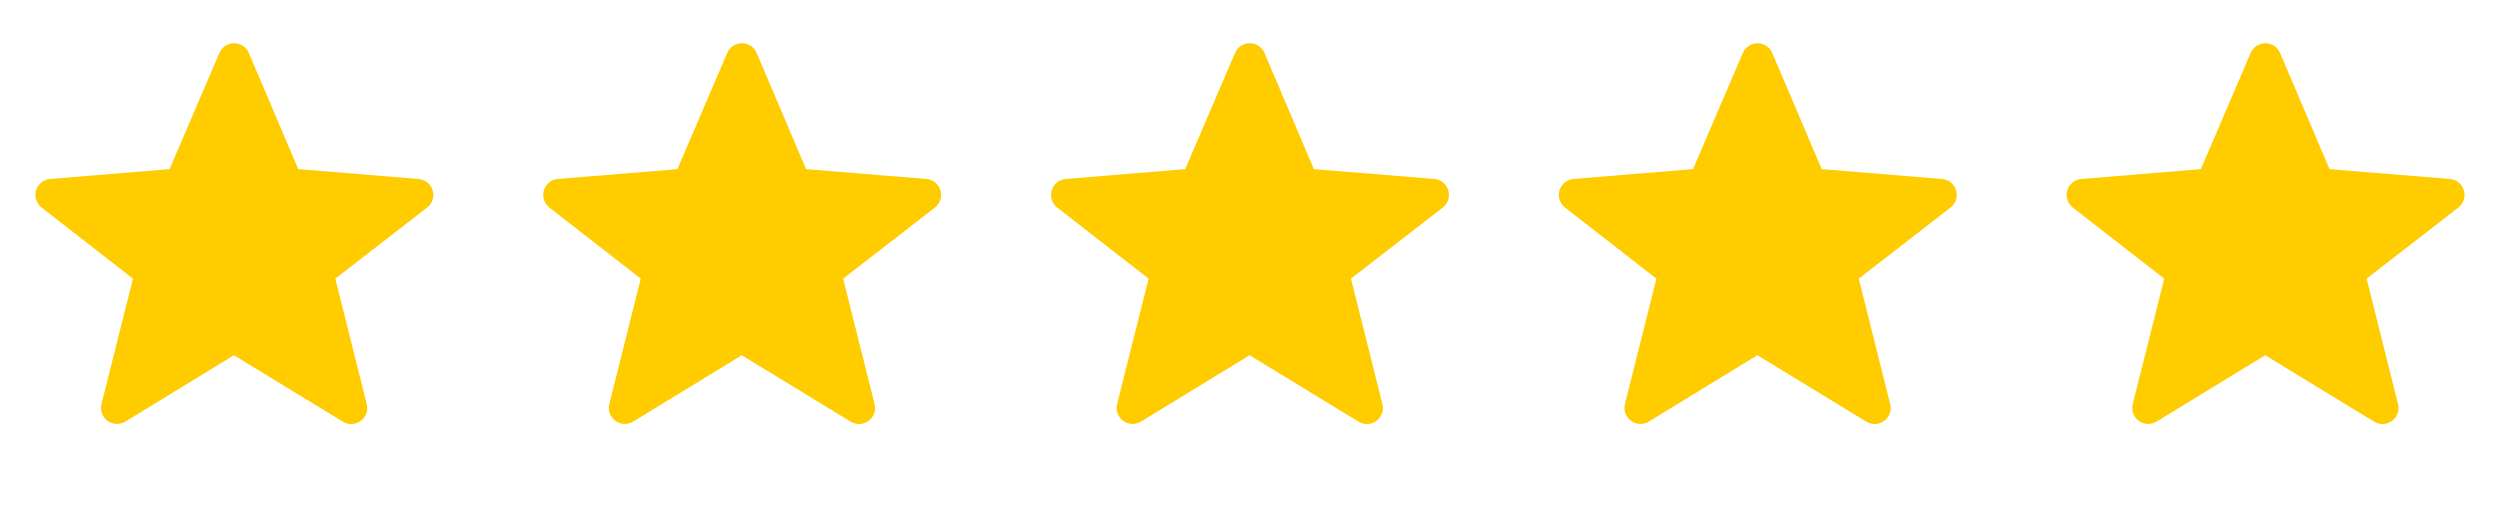
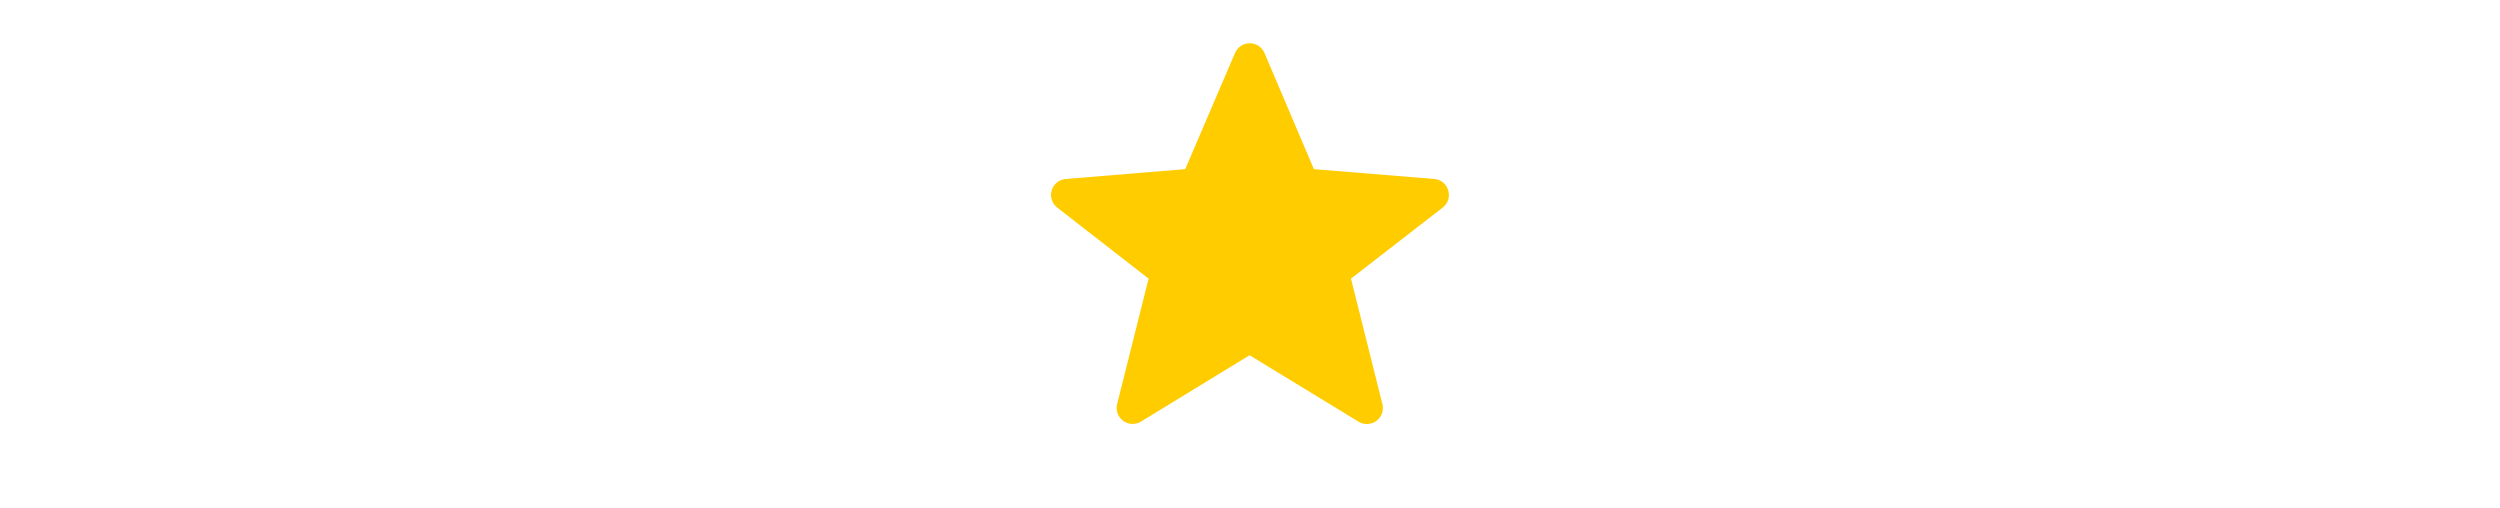
<svg xmlns="http://www.w3.org/2000/svg" width="64" height="13" viewBox="0 0 64 13" fill="none">
-   <path fill-rule="evenodd" clip-rule="evenodd" d="M5.989 9.094L3.208 10.793C3.139 10.835 3.059 10.856 2.978 10.852C2.897 10.849 2.818 10.821 2.753 10.773C2.687 10.725 2.638 10.659 2.61 10.582C2.583 10.506 2.578 10.423 2.598 10.345L3.404 7.133L1.065 5.314C1 5.263 0.951 5.194 0.926 5.115C0.9 5.037 0.899 4.952 0.923 4.873C0.946 4.794 0.993 4.724 1.058 4.672C1.122 4.62 1.2 4.588 1.282 4.582L4.342 4.33L5.617 1.355C5.649 1.281 5.702 1.219 5.769 1.174C5.835 1.13 5.914 1.107 5.994 1.107C6.074 1.107 6.153 1.131 6.22 1.175C6.286 1.219 6.339 1.282 6.37 1.356L7.636 4.33L10.716 4.582C11.088 4.612 11.229 5.085 10.933 5.314L8.585 7.133L9.39 10.347C9.409 10.425 9.405 10.508 9.378 10.585C9.35 10.661 9.3 10.727 9.235 10.776C9.169 10.824 9.091 10.851 9.01 10.855C8.929 10.858 8.849 10.838 8.779 10.795L5.989 9.094Z" fill="#FFCC00" />
-   <path fill-rule="evenodd" clip-rule="evenodd" d="M18.989 9.094L16.208 10.793C16.139 10.835 16.059 10.856 15.978 10.852C15.896 10.849 15.818 10.821 15.753 10.773C15.687 10.725 15.638 10.659 15.61 10.582C15.583 10.506 15.578 10.423 15.598 10.345L16.404 7.133L14.065 5.314C14 5.263 13.951 5.194 13.926 5.115C13.9 5.037 13.899 4.952 13.923 4.873C13.947 4.794 13.993 4.724 14.057 4.672C14.122 4.62 14.2 4.588 14.282 4.582L17.342 4.33L18.617 1.355C18.649 1.281 18.701 1.219 18.768 1.174C18.835 1.13 18.914 1.107 18.994 1.107C19.074 1.107 19.153 1.131 19.22 1.175C19.287 1.219 19.339 1.282 19.37 1.356L20.636 4.33L23.716 4.582C24.088 4.612 24.229 5.085 23.933 5.314L21.585 7.133L22.39 10.347C22.41 10.425 22.405 10.508 22.378 10.585C22.35 10.661 22.3 10.727 22.235 10.776C22.169 10.824 22.091 10.851 22.01 10.855C21.929 10.858 21.849 10.838 21.779 10.795L18.989 9.094Z" fill="#FFCC00" />
  <path fill-rule="evenodd" clip-rule="evenodd" d="M31.989 9.094L29.208 10.793C29.139 10.835 29.059 10.856 28.978 10.852C28.896 10.849 28.818 10.821 28.753 10.773C28.687 10.725 28.638 10.659 28.61 10.582C28.583 10.506 28.578 10.423 28.598 10.345L29.404 7.133L27.065 5.314C27 5.263 26.951 5.194 26.926 5.115C26.9 5.037 26.899 4.952 26.923 4.873C26.947 4.794 26.993 4.724 27.058 4.672C27.122 4.62 27.2 4.588 27.282 4.582L30.342 4.33L31.617 1.355C31.649 1.281 31.701 1.219 31.768 1.174C31.835 1.13 31.914 1.107 31.994 1.107C32.074 1.107 32.153 1.131 32.22 1.175C32.286 1.219 32.339 1.282 32.37 1.356L33.636 4.33L36.716 4.582C37.088 4.612 37.229 5.085 36.933 5.314L34.585 7.133L35.39 10.347C35.41 10.425 35.405 10.508 35.378 10.585C35.35 10.661 35.3 10.727 35.235 10.776C35.169 10.824 35.091 10.851 35.01 10.855C34.929 10.858 34.849 10.838 34.779 10.795L31.989 9.094Z" fill="#FFCC00" />
-   <path fill-rule="evenodd" clip-rule="evenodd" d="M44.989 9.094L42.208 10.793C42.139 10.835 42.059 10.856 41.978 10.852C41.897 10.849 41.818 10.821 41.753 10.773C41.687 10.725 41.638 10.659 41.61 10.582C41.583 10.506 41.578 10.423 41.598 10.345L42.404 7.133L40.065 5.314C40 5.263 39.951 5.194 39.926 5.115C39.9 5.037 39.899 4.952 39.923 4.873C39.947 4.794 39.993 4.724 40.057 4.672C40.122 4.62 40.2 4.588 40.282 4.582L43.342 4.33L44.617 1.355C44.649 1.281 44.702 1.219 44.769 1.174C44.836 1.13 44.914 1.107 44.994 1.107C45.074 1.107 45.153 1.131 45.22 1.175C45.286 1.219 45.339 1.282 45.37 1.356L46.636 4.33L49.716 4.582C50.088 4.612 50.229 5.085 49.933 5.314L47.585 7.133L48.39 10.347C48.41 10.425 48.405 10.508 48.378 10.585C48.35 10.661 48.3 10.727 48.235 10.776C48.169 10.824 48.091 10.851 48.01 10.855C47.929 10.858 47.849 10.838 47.779 10.795L44.989 9.094Z" fill="#FFCC00" />
-   <path fill-rule="evenodd" clip-rule="evenodd" d="M57.989 9.094L55.208 10.793C55.139 10.835 55.059 10.856 54.978 10.852C54.897 10.849 54.818 10.821 54.753 10.773C54.687 10.725 54.638 10.659 54.61 10.582C54.583 10.506 54.578 10.423 54.598 10.345L55.404 7.133L53.065 5.314C53 5.263 52.951 5.194 52.926 5.115C52.9 5.037 52.899 4.952 52.923 4.873C52.947 4.794 52.993 4.724 53.057 4.672C53.122 4.62 53.2 4.588 53.282 4.582L56.342 4.33L57.617 1.355C57.649 1.281 57.702 1.219 57.769 1.174C57.836 1.13 57.914 1.107 57.994 1.107C58.074 1.107 58.153 1.131 58.22 1.175C58.286 1.219 58.339 1.282 58.37 1.356L59.636 4.33L62.716 4.582C63.088 4.612 63.229 5.085 62.933 5.314L60.585 7.133L61.39 10.347C61.41 10.425 61.405 10.508 61.378 10.585C61.35 10.661 61.3 10.727 61.235 10.776C61.169 10.824 61.091 10.851 61.01 10.855C60.929 10.858 60.849 10.838 60.779 10.795L57.989 9.094Z" fill="#FFCC00" />
</svg>